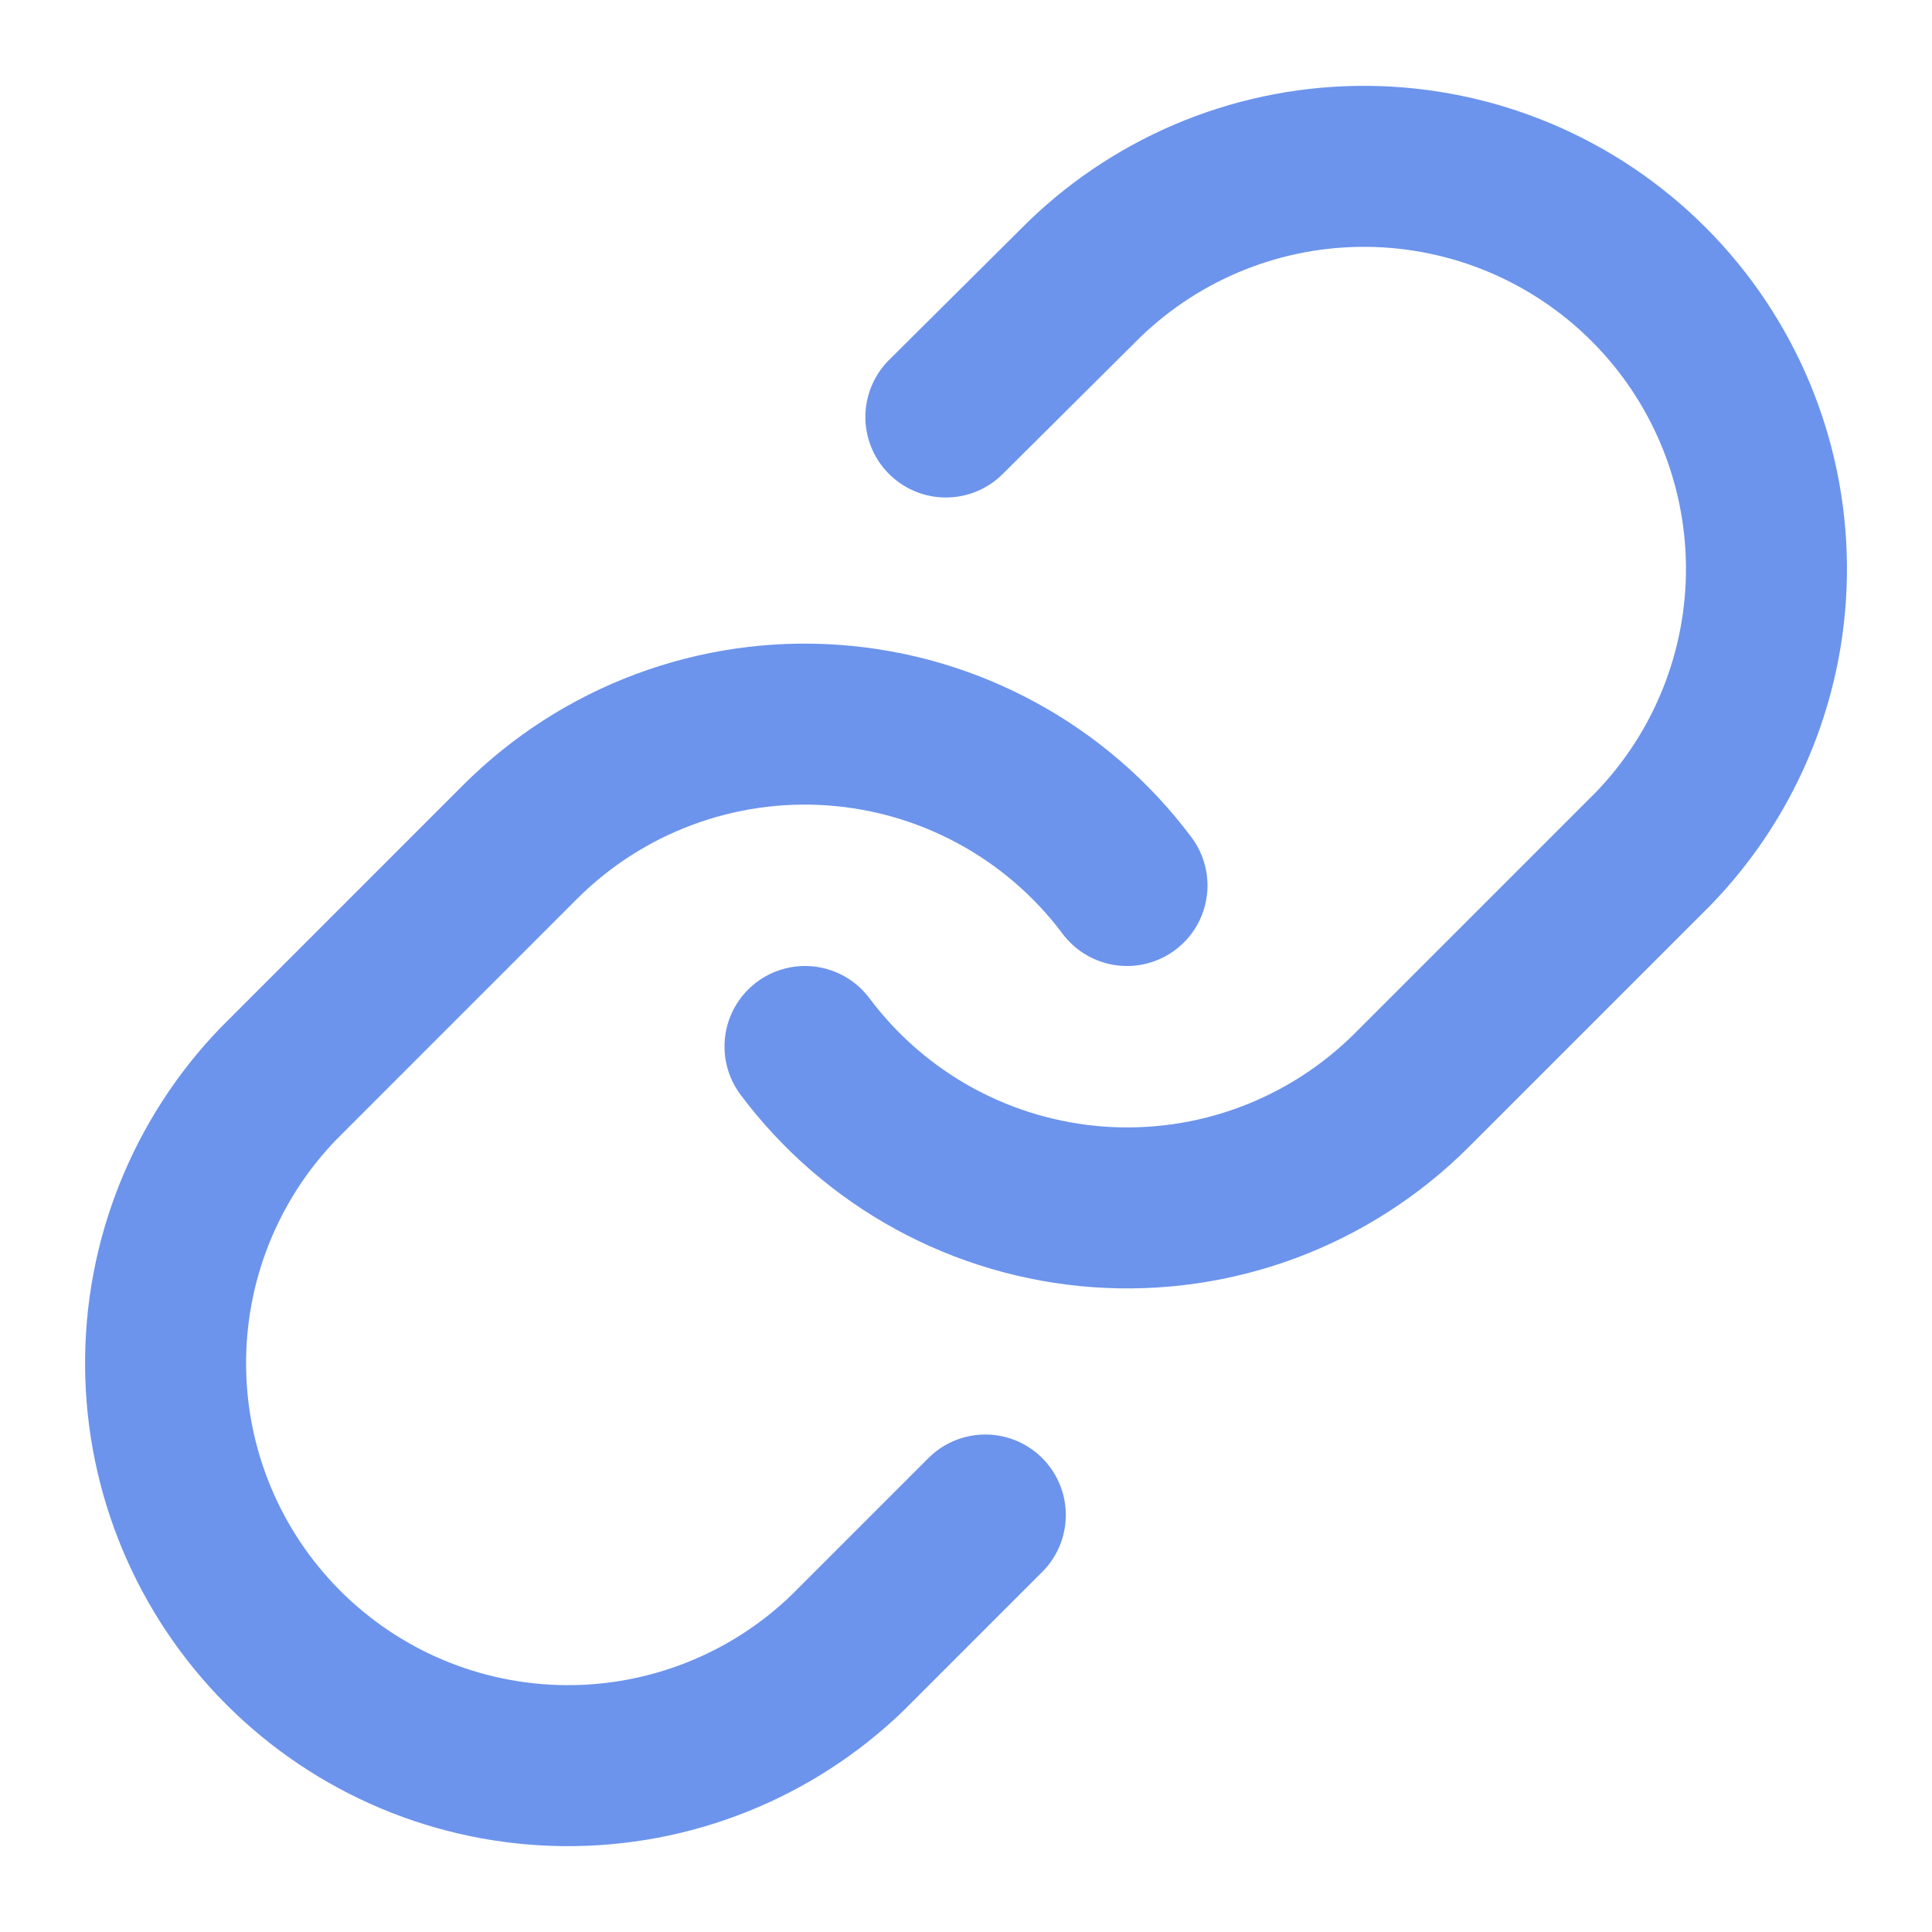
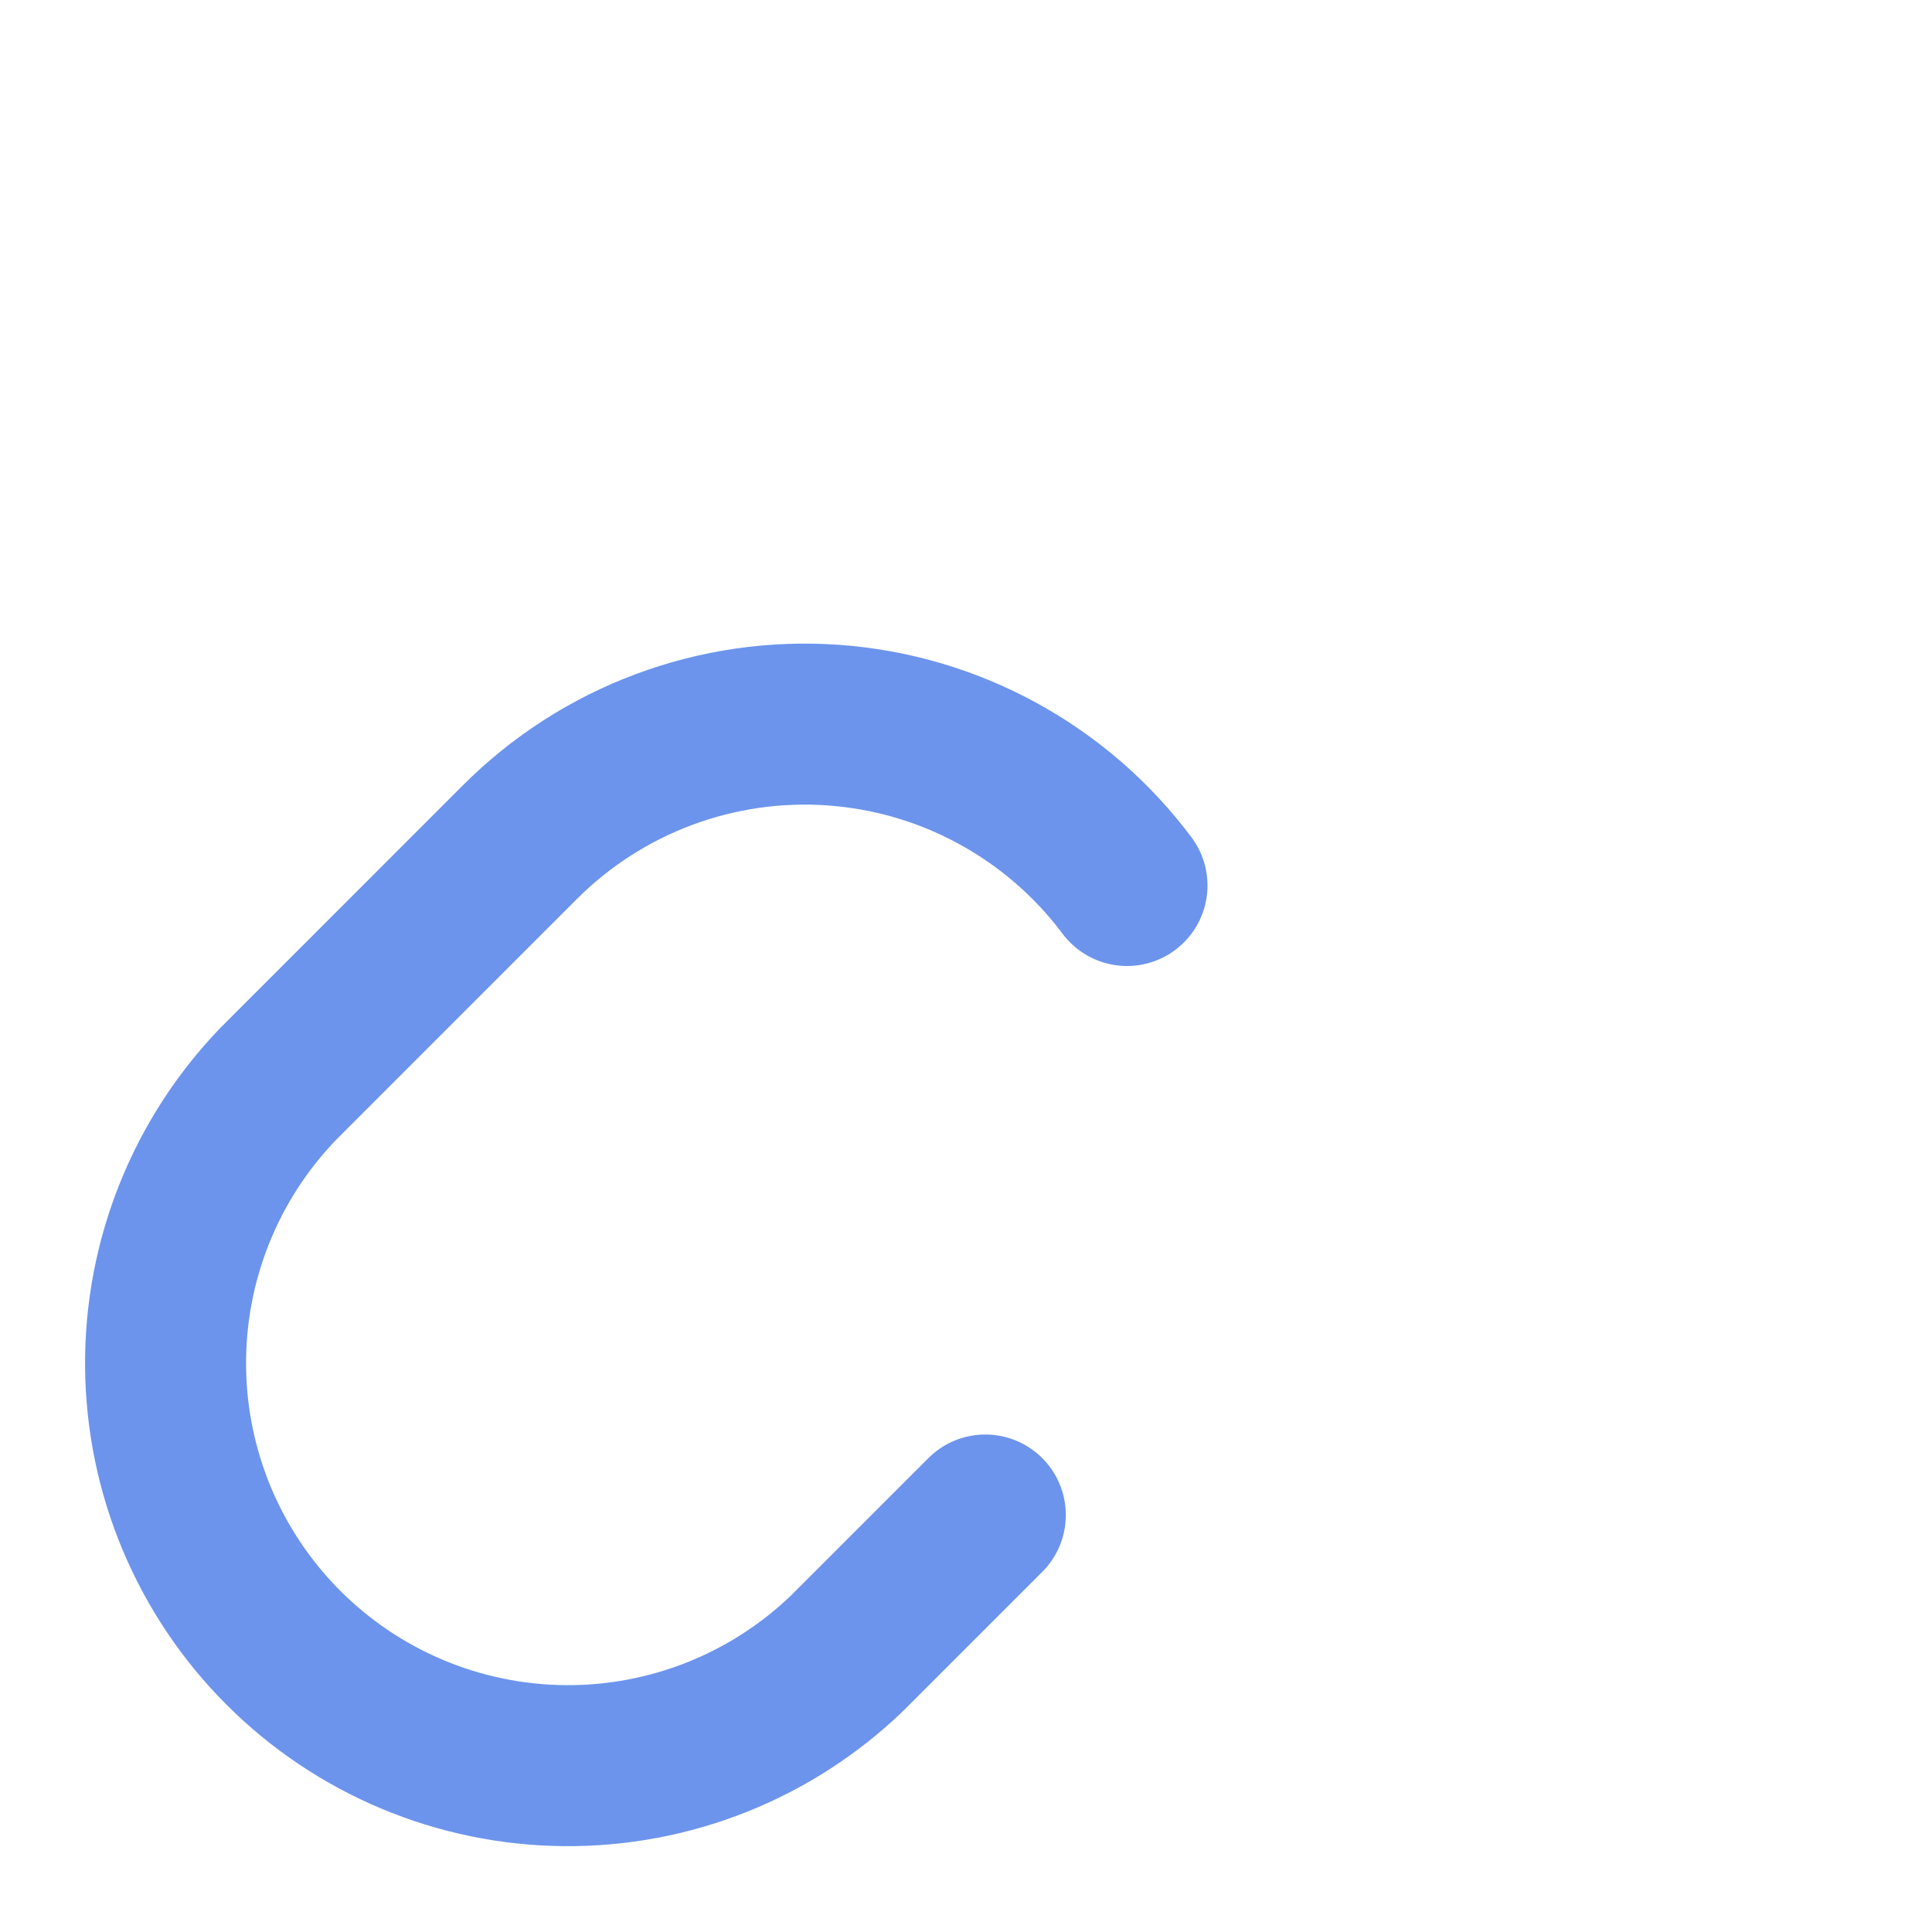
<svg xmlns="http://www.w3.org/2000/svg" fill="none" viewBox="0 0 48 48" height="48" width="48">
-   <path stroke-linejoin="round" stroke-linecap="round" stroke-width="4" stroke="#6C94EC" d="M20 26C20.859 27.148 21.955 28.098 23.213 28.786C24.471 29.473 25.863 29.882 27.293 29.985C28.724 30.087 30.159 29.881 31.503 29.38C32.846 28.878 34.066 28.094 35.08 27.08L41.08 21.08C42.902 19.194 43.91 16.668 43.887 14.046C43.864 11.424 42.812 8.916 40.958 7.062C39.104 5.208 36.596 4.156 33.974 4.133C31.352 4.11 28.826 5.118 26.94 6.94L23.5 10.36" />
  <path stroke-linejoin="round" stroke-linecap="round" stroke-width="4" stroke="#6C94EC" d="M28 22C27.142 20.852 26.046 19.902 24.787 19.215C23.529 18.527 22.137 18.118 20.707 18.016C19.277 17.913 17.841 18.12 16.498 18.621C15.154 19.122 13.934 19.906 12.92 20.92L6.92 26.921C5.099 28.806 4.091 31.332 4.114 33.955C4.136 36.576 5.188 39.085 7.042 40.939C8.896 42.793 11.404 43.844 14.026 43.867C16.648 43.89 19.174 42.882 21.06 41.06L24.48 37.64" />
</svg>